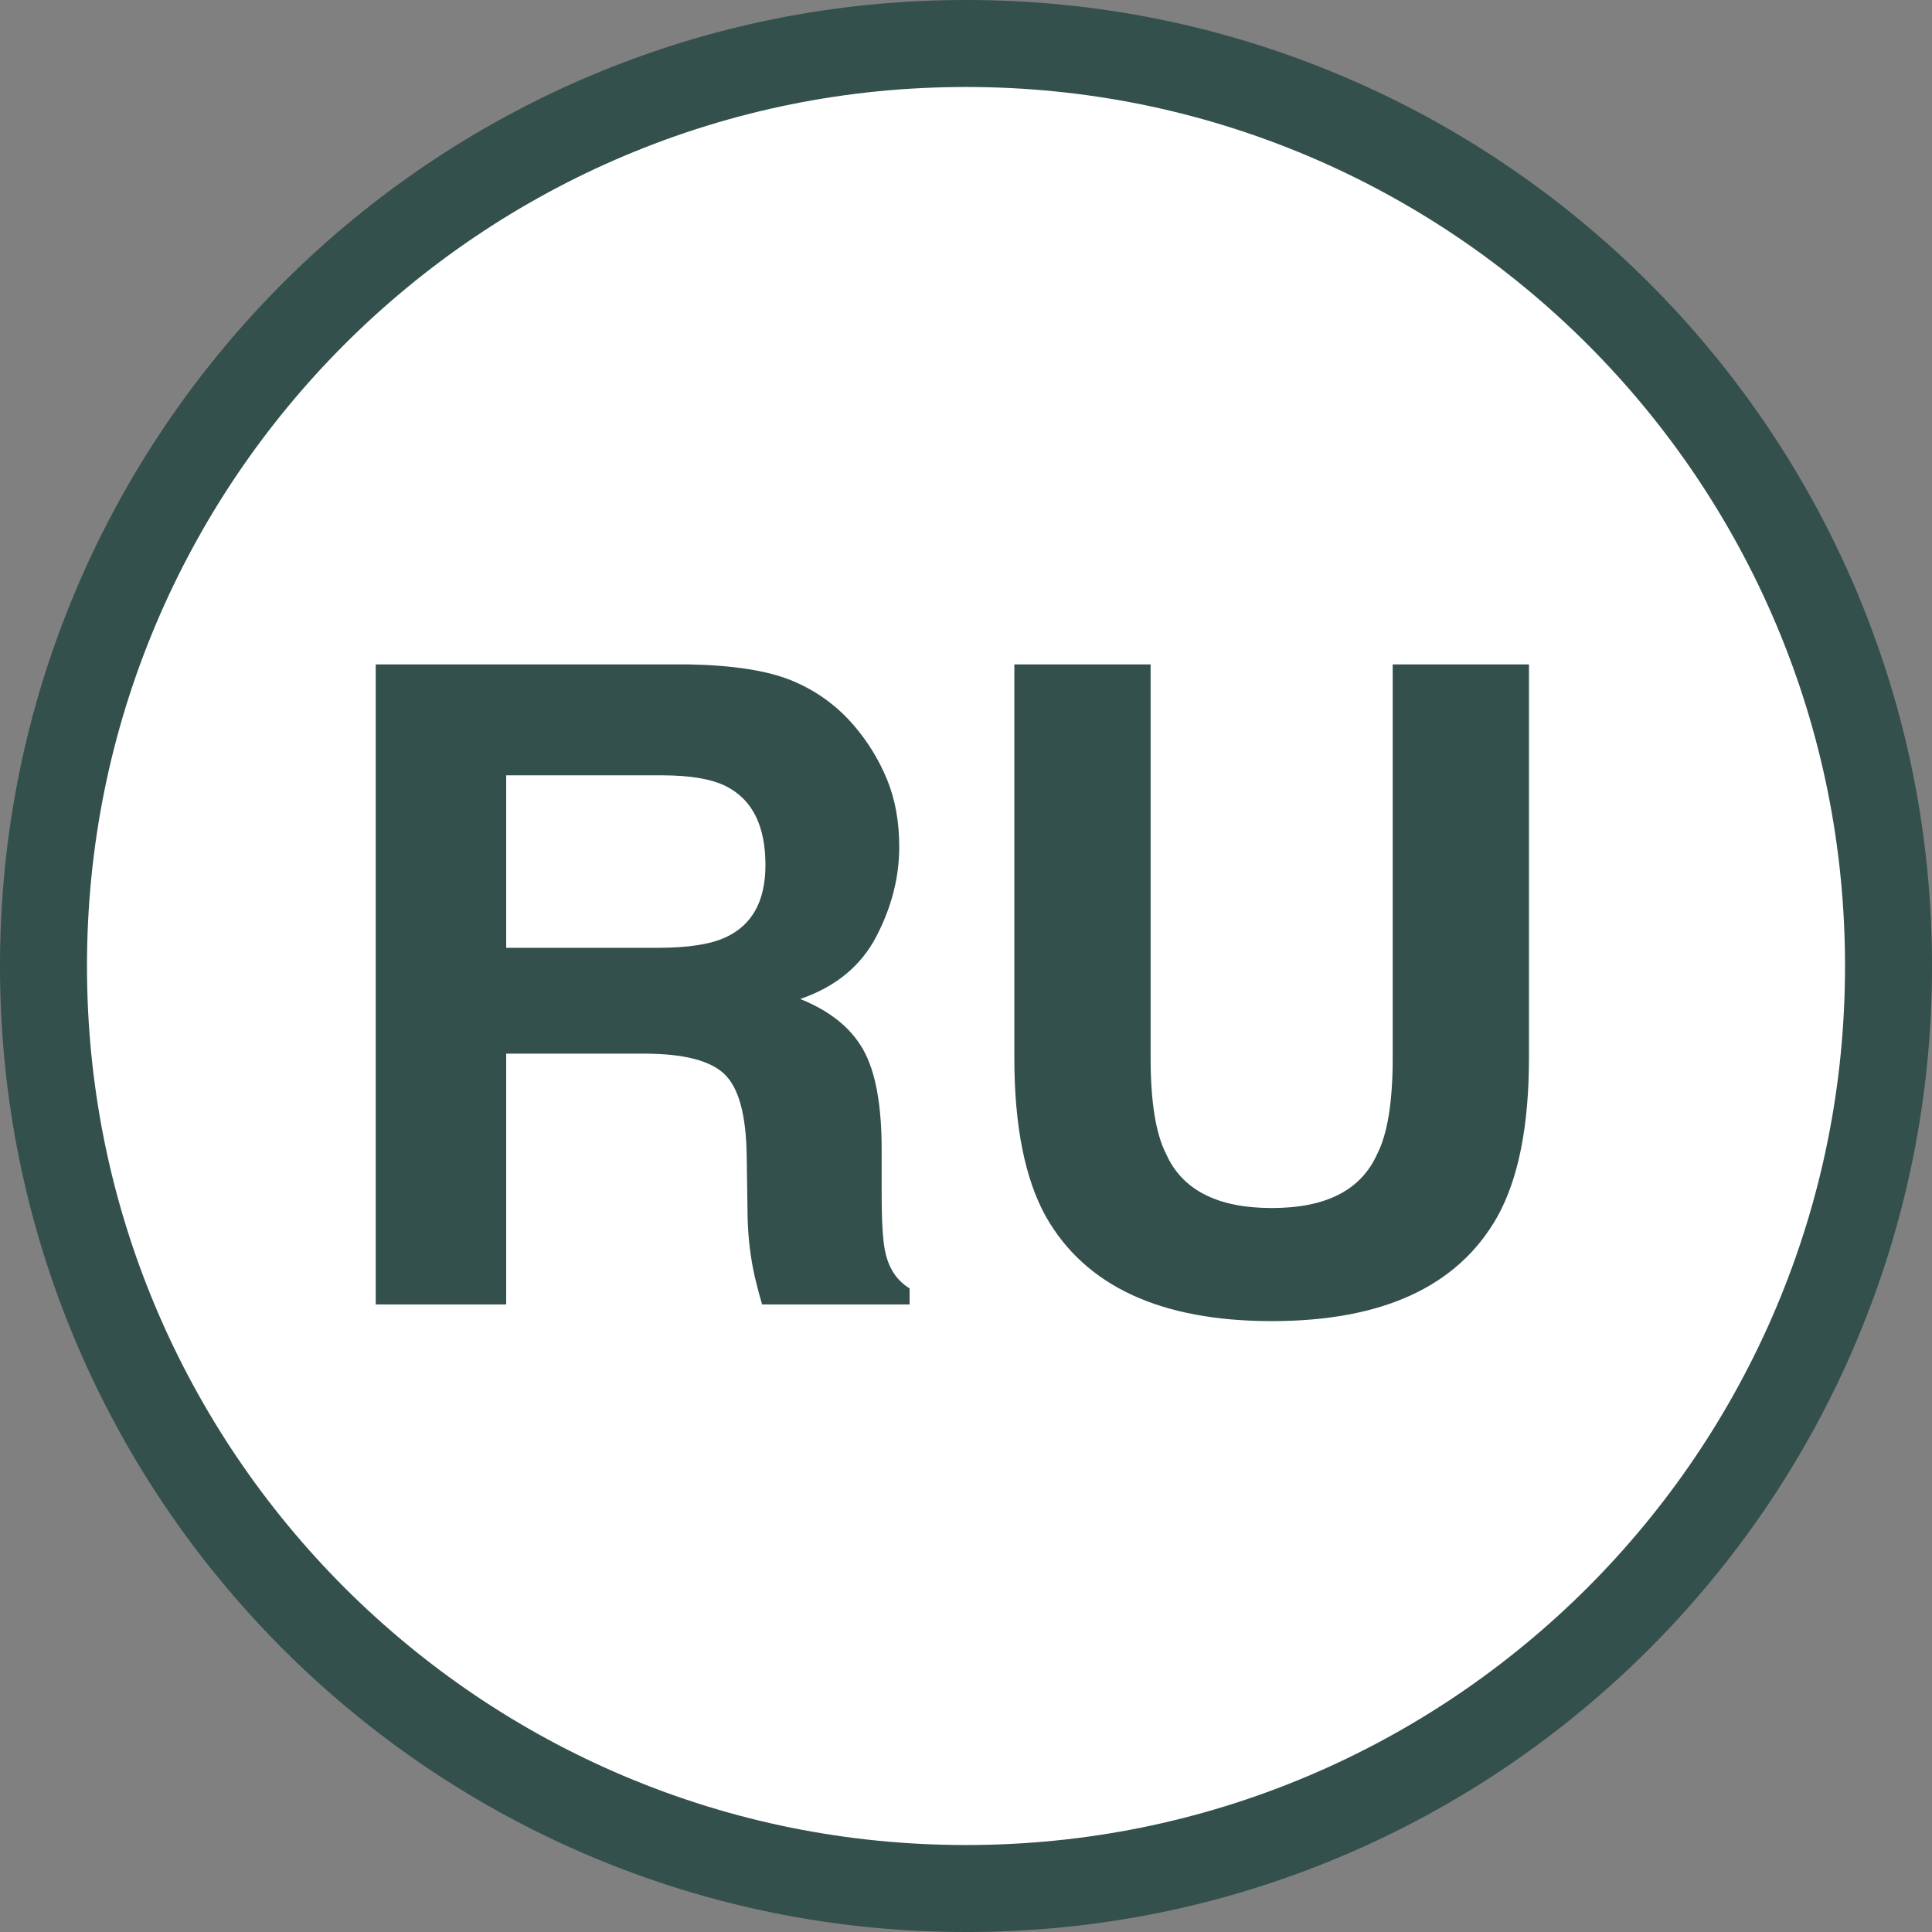
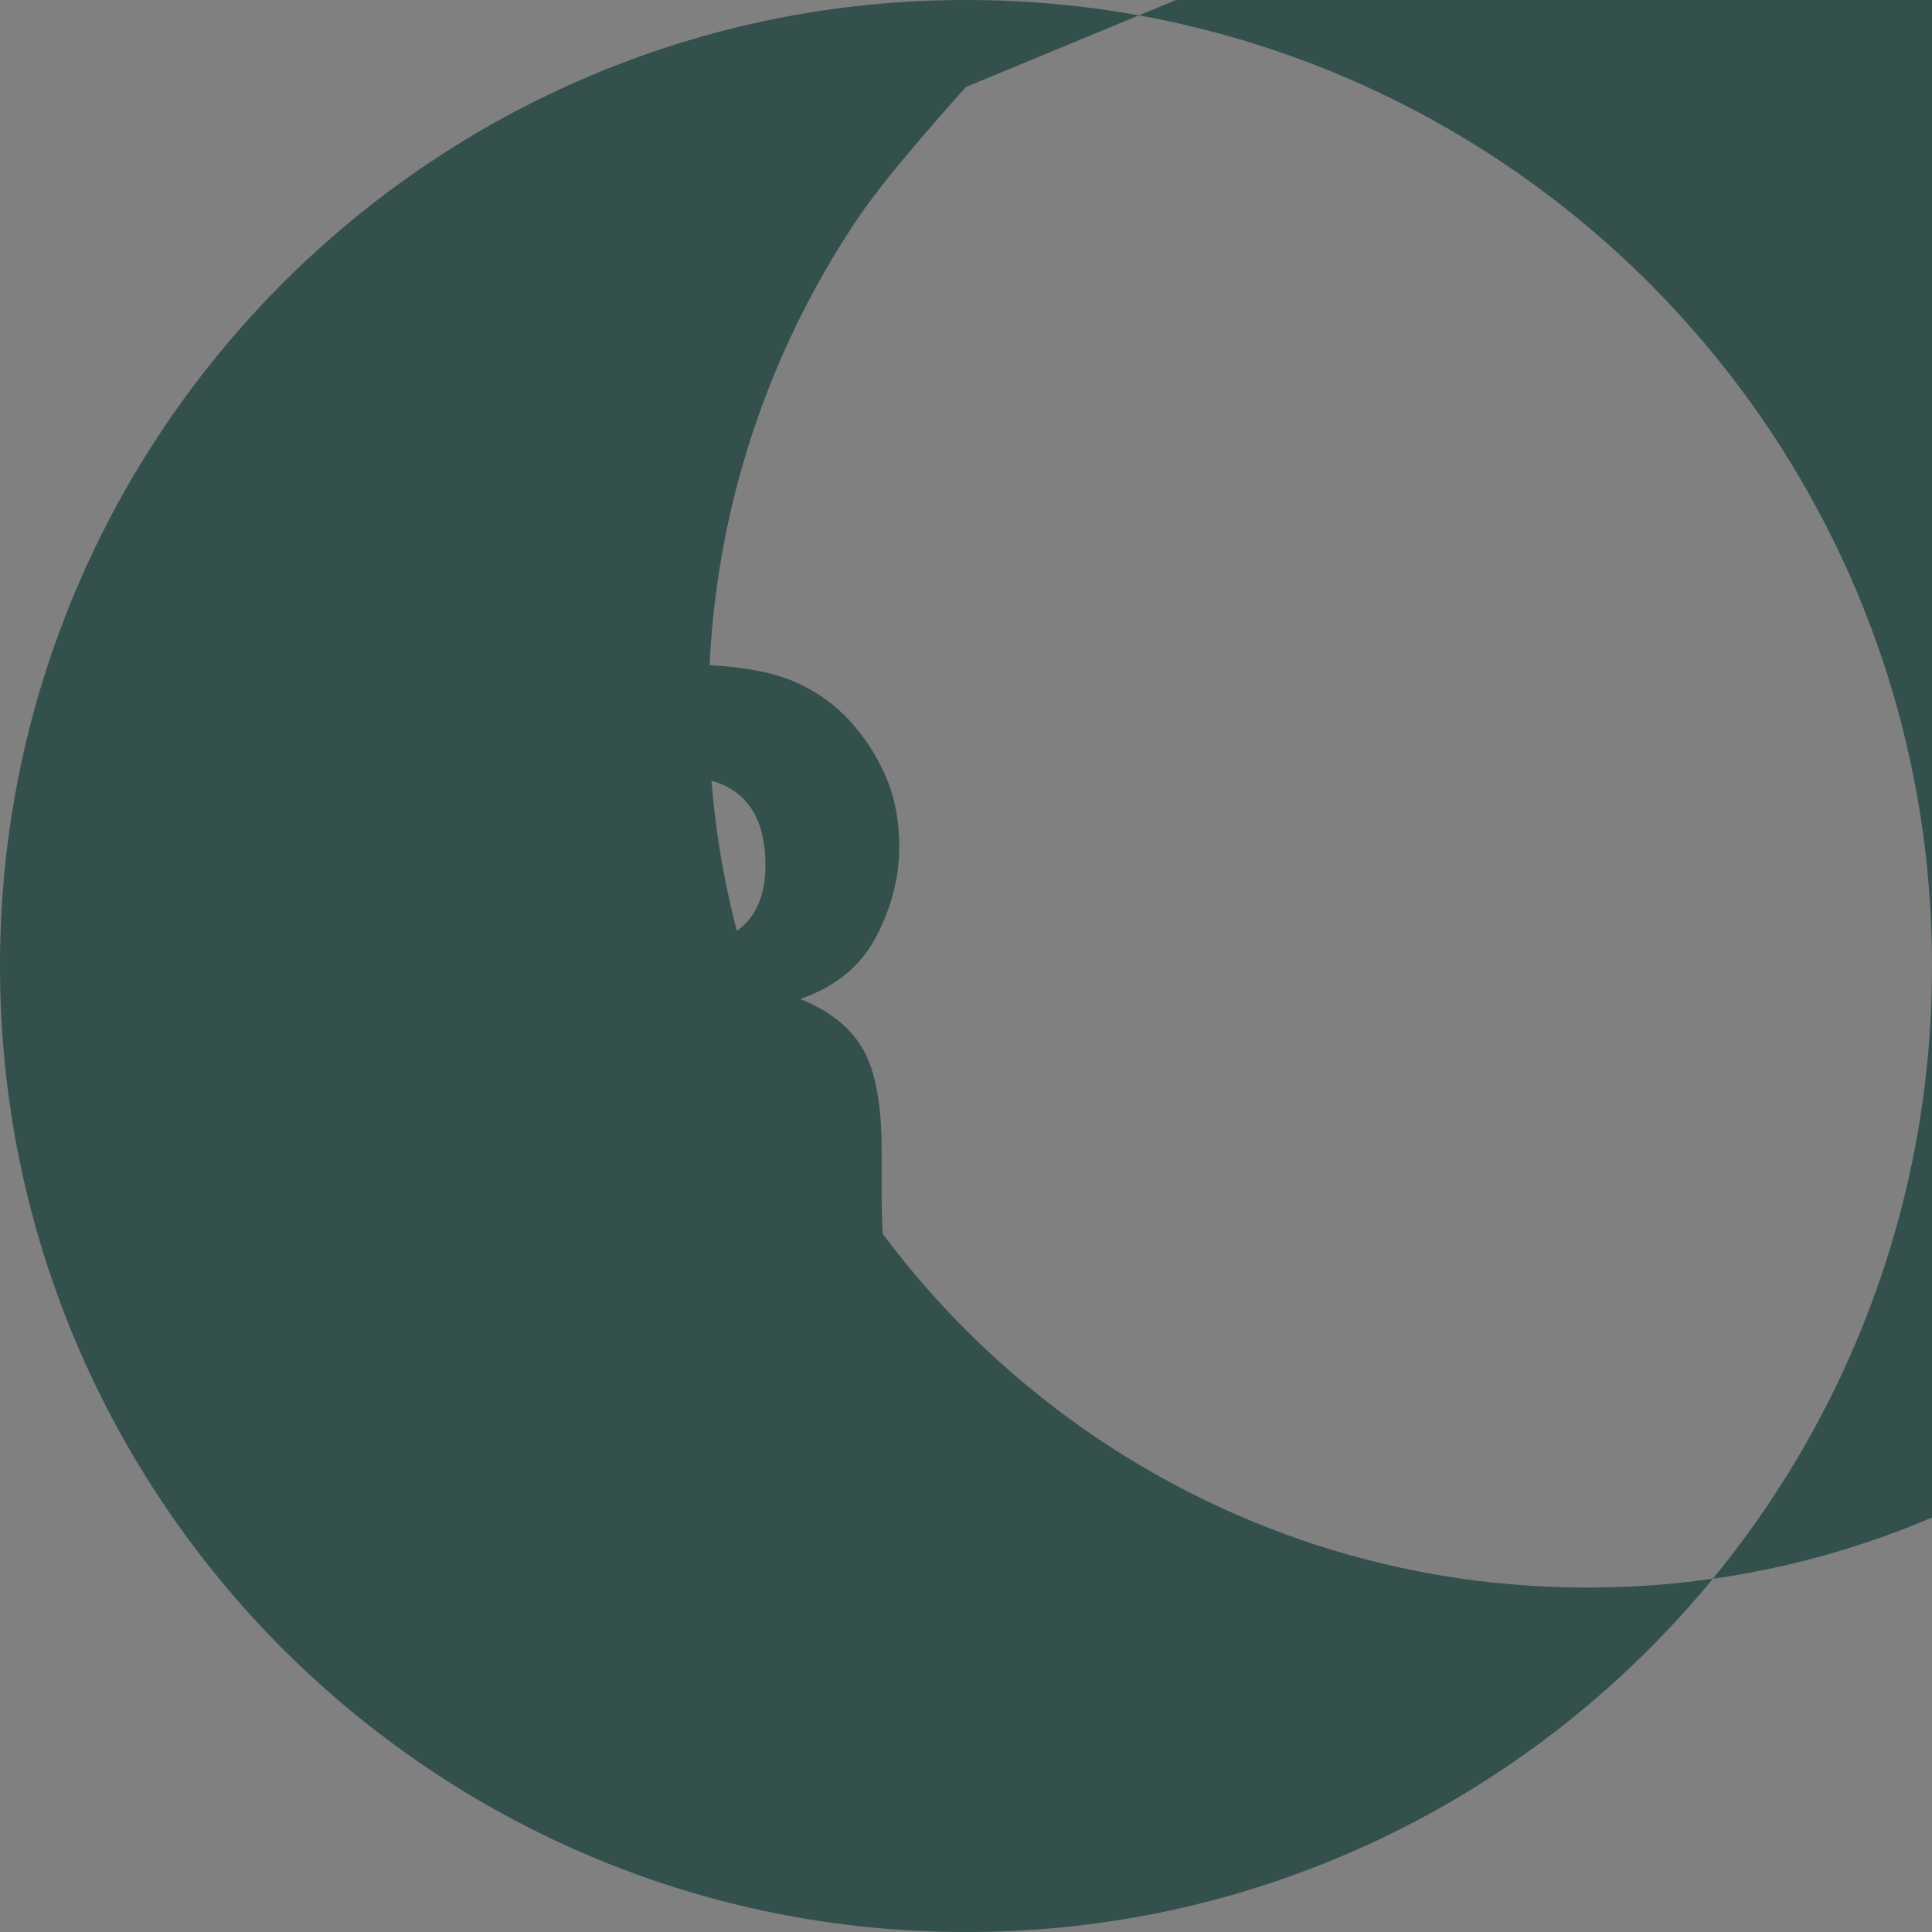
<svg xmlns="http://www.w3.org/2000/svg" id="_Слой_2" data-name="Слой 2" viewBox="0 0 2665.45 2665.45">
  <rect x="0" y="0" width="2665.45" height="2665.45" fill="#808080" stroke="none" />
  <defs>
    <style>
      .cls-1 {
        fill: #fff;
      }

      .cls-2 {
        fill: #33504c;
      }
    </style>
  </defs>
  <g id="_Слой_1-2" data-name="Слой 1">
    <g>
      <g>
-         <circle class="cls-1" cx="1332.73" cy="1332.73" r="1272.73" />
-         <path class="cls-2" d="M1332.73,2665.45c-179.89,0-354.43-35.25-518.78-104.76-78.98-33.41-155.16-74.75-226.41-122.89-70.56-47.67-136.9-102.41-197.2-162.7-60.29-60.29-115.03-126.64-162.7-197.2-48.14-71.25-89.48-147.42-122.89-226.41C35.25,1687.16,0,1512.62,0,1332.73s35.25-354.43,104.76-518.78c33.41-78.98,74.75-155.16,122.89-226.41,47.67-70.56,102.41-136.9,162.7-197.2,60.29-60.29,126.64-115.03,197.2-162.7,71.25-48.14,147.42-89.48,226.41-122.89C978.3,35.25,1152.84,0,1332.73,0s354.43,35.25,518.78,104.76c78.98,33.41,155.16,74.75,226.41,122.89,70.56,47.67,136.9,102.41,197.2,162.7s115.03,126.64,162.7,197.2c48.14,71.25,89.48,147.42,122.89,226.41,69.51,164.34,104.76,338.89,104.76,518.78s-35.25,354.43-104.76,518.78c-33.41,78.98-74.75,155.16-122.89,226.41-47.67,70.56-102.41,136.9-162.7,197.2s-126.64,115.03-197.2,162.7c-71.25,48.14-147.42,89.48-226.41,122.89-164.34,69.51-338.89,104.76-518.78,104.76ZM1332.73,120c-163.74,0-322.56,32.06-472.03,95.28-71.85,30.39-141.15,68-205.98,111.8-64.23,43.39-124.63,93.23-179.52,148.12s-104.73,115.29-148.12,179.52c-43.8,64.83-81.41,134.13-111.8,205.98-63.22,149.47-95.28,308.29-95.28,472.03s32.06,322.56,95.28,472.03c30.39,71.85,68,141.15,111.8,205.98,43.39,64.23,93.23,124.63,148.12,179.52,54.89,54.89,115.29,104.73,179.52,148.12,64.83,43.8,134.13,81.41,205.98,111.8,149.47,63.22,308.29,95.28,472.03,95.28s322.56-32.06,472.03-95.28c71.85-30.39,141.15-68,205.98-111.8,64.23-43.39,124.63-93.23,179.52-148.12s104.73-115.29,148.12-179.52c43.8-64.83,81.41-134.13,111.8-205.98,63.22-149.47,95.28-308.29,95.28-472.03s-32.06-322.56-95.28-472.03c-30.39-71.85-68-141.15-111.8-205.98-43.39-64.23-93.23-124.63-148.12-179.52-54.89-54.89-115.29-104.73-179.52-148.12-64.83-43.8-134.13-81.41-205.98-111.8-149.47-63.22-308.29-95.28-472.03-95.28Z" />
+         <path class="cls-2" d="M1332.73,2665.45c-179.89,0-354.43-35.25-518.78-104.76-78.98-33.41-155.16-74.75-226.41-122.89-70.56-47.67-136.9-102.41-197.2-162.7-60.29-60.29-115.03-126.64-162.7-197.2-48.14-71.25-89.48-147.42-122.89-226.41C35.25,1687.16,0,1512.62,0,1332.73s35.25-354.43,104.76-518.78c33.41-78.98,74.75-155.16,122.89-226.41,47.67-70.56,102.41-136.9,162.7-197.2,60.29-60.29,126.64-115.03,197.2-162.7,71.25-48.14,147.42-89.48,226.41-122.89C978.3,35.25,1152.84,0,1332.73,0s354.43,35.25,518.78,104.76c78.98,33.41,155.16,74.75,226.41,122.89,70.56,47.67,136.9,102.41,197.2,162.7s115.03,126.64,162.7,197.2c48.14,71.25,89.48,147.42,122.89,226.41,69.51,164.34,104.76,338.89,104.76,518.78s-35.25,354.43-104.76,518.78c-33.41,78.98-74.75,155.16-122.89,226.41-47.67,70.56-102.41,136.9-162.7,197.2s-126.64,115.03-197.2,162.7c-71.25,48.14-147.42,89.48-226.41,122.89-164.34,69.51-338.89,104.76-518.78,104.76ZM1332.73,120s-104.73,115.29-148.12,179.52c-43.8,64.83-81.41,134.13-111.8,205.98-63.22,149.47-95.28,308.29-95.28,472.03s32.06,322.56,95.28,472.03c30.39,71.85,68,141.15,111.8,205.98,43.39,64.23,93.23,124.63,148.12,179.52,54.89,54.89,115.29,104.73,179.52,148.12,64.83,43.8,134.13,81.41,205.98,111.8,149.47,63.22,308.29,95.28,472.03,95.28s322.56-32.06,472.03-95.28c71.85-30.39,141.15-68,205.98-111.8,64.23-43.39,124.63-93.23,179.52-148.12s104.73-115.29,148.12-179.52c43.8-64.83,81.41-134.13,111.8-205.98,63.22-149.47,95.28-308.29,95.28-472.03s-32.06-322.56-95.28-472.03c-30.39-71.85-68-141.15-111.8-205.98-43.39-64.23-93.23-124.63-148.12-179.52-54.89-54.89-115.29-104.73-179.52-148.12-64.83-43.8-134.13-81.41-205.98-111.8-149.47-63.22-308.29-95.28-472.03-95.28Z" />
      </g>
      <g>
        <path class="cls-2" d="M888.47,1453.65h-190.11v346h-180v-883h432.53c61.81,1.2,109.38,8.8,142.69,22.78,33.31,14,61.56,34.58,84.73,61.75,19.17,22.38,34.34,47.16,45.53,74.33,11.19,27.19,16.78,58.16,16.78,92.92,0,41.97-10.59,83.25-31.75,123.81-21.17,40.56-56.12,69.23-104.84,86.02,40.84,16.38,69.77,39.61,86.8,69.73,17.02,30.12,25.53,76.12,25.53,137.97v59.25c0,40.31,1.66,67.66,5,82.02,4.78,22.75,15.97,39.5,33.55,50.28v22.14h-203.53c-5.61-19.55-9.61-35.31-12.02-47.3-4.94-24.73-7.59-50.08-8-76.02l-1.2-82.02c-.8-56.27-11.06-93.78-30.78-112.53-19.73-18.75-56.7-28.14-110.91-28.14ZM1000.91,1293.23c36.75-16.83,55.12-50.08,55.12-99.77,0-53.69-17.78-89.75-53.33-108.19-19.97-10.41-49.92-15.62-89.86-15.62h-214.48v238h209.08c41.53,0,72.69-4.8,93.47-14.42Z" />
-         <path class="cls-2" d="M1921.41,1459.38v-542.73h188v542.88c0,93.88-14.58,166.98-43.73,219.31-54.33,95.88-157.98,143.81-310.97,143.81s-256.84-47.94-311.56-143.81c-29.16-52.33-43.73-125.44-43.73-219.31v-542.88h188v542.73c0,60.7,7.17,105.03,21.52,132.98,22.3,49.53,70.89,74.28,145.78,74.28s122.88-24.75,145.19-74.28c14.34-27.95,21.52-72.28,21.52-132.98Z" />
      </g>
    </g>
  </g>
</svg>